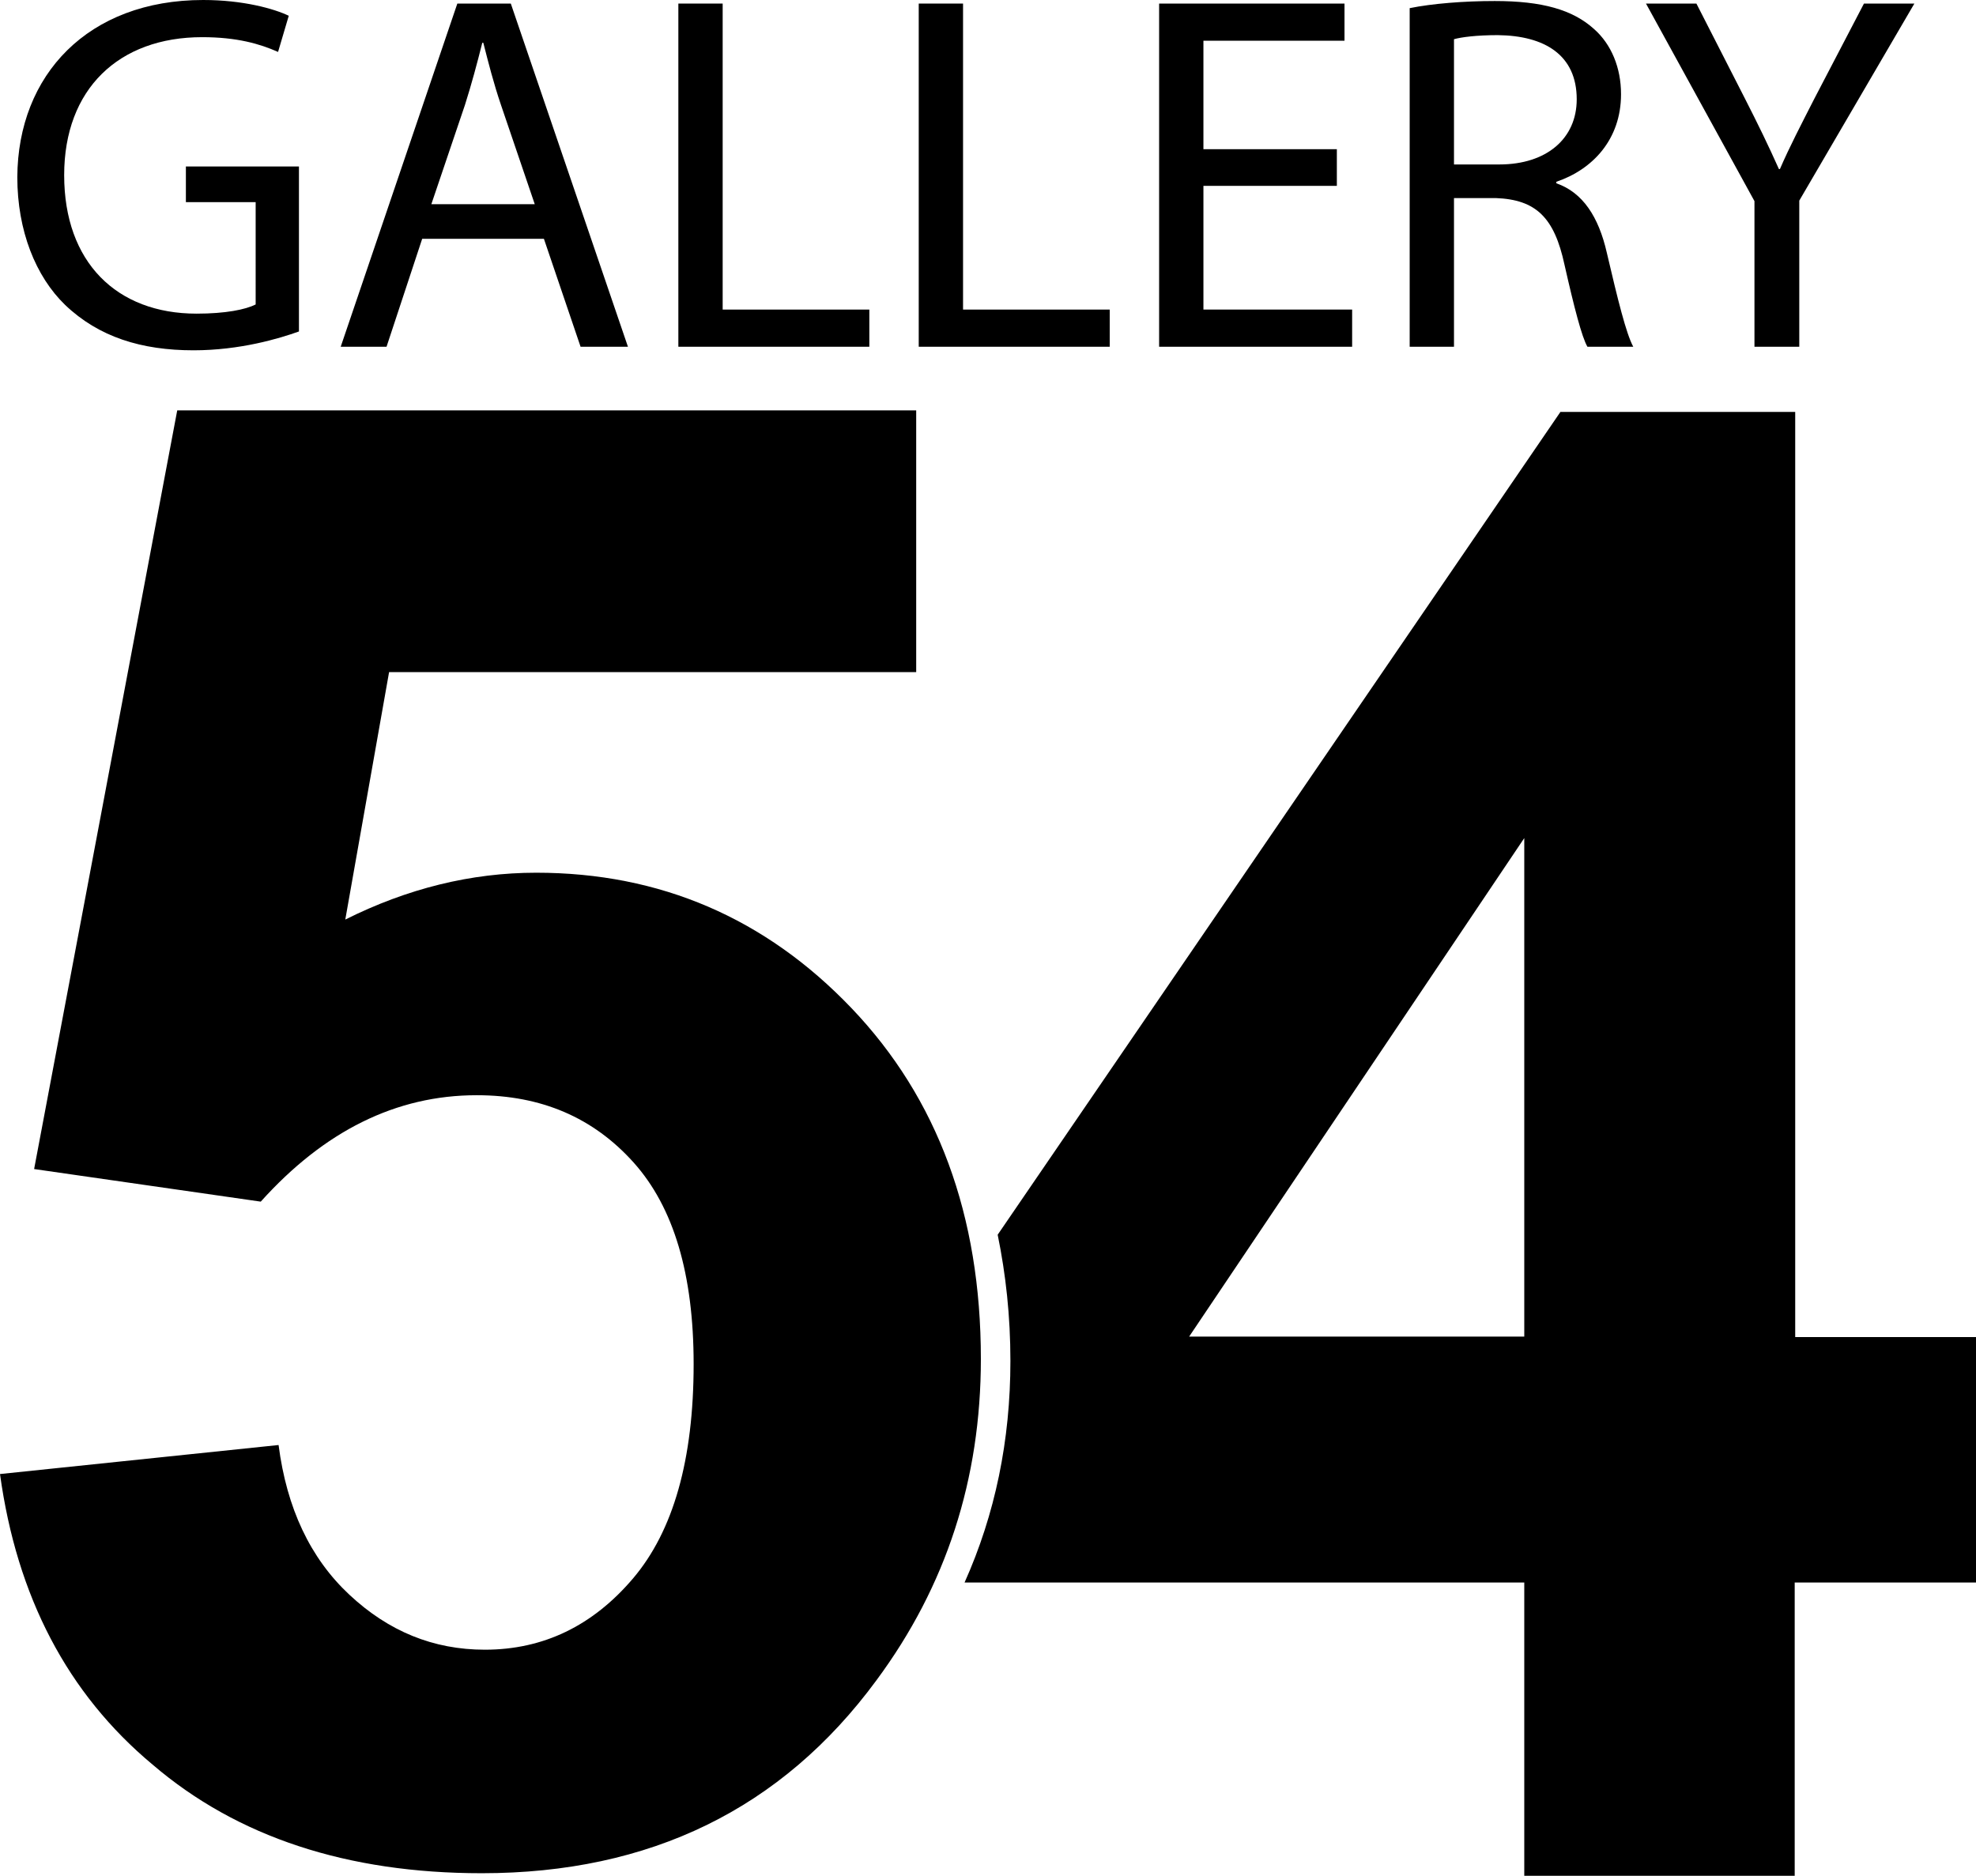
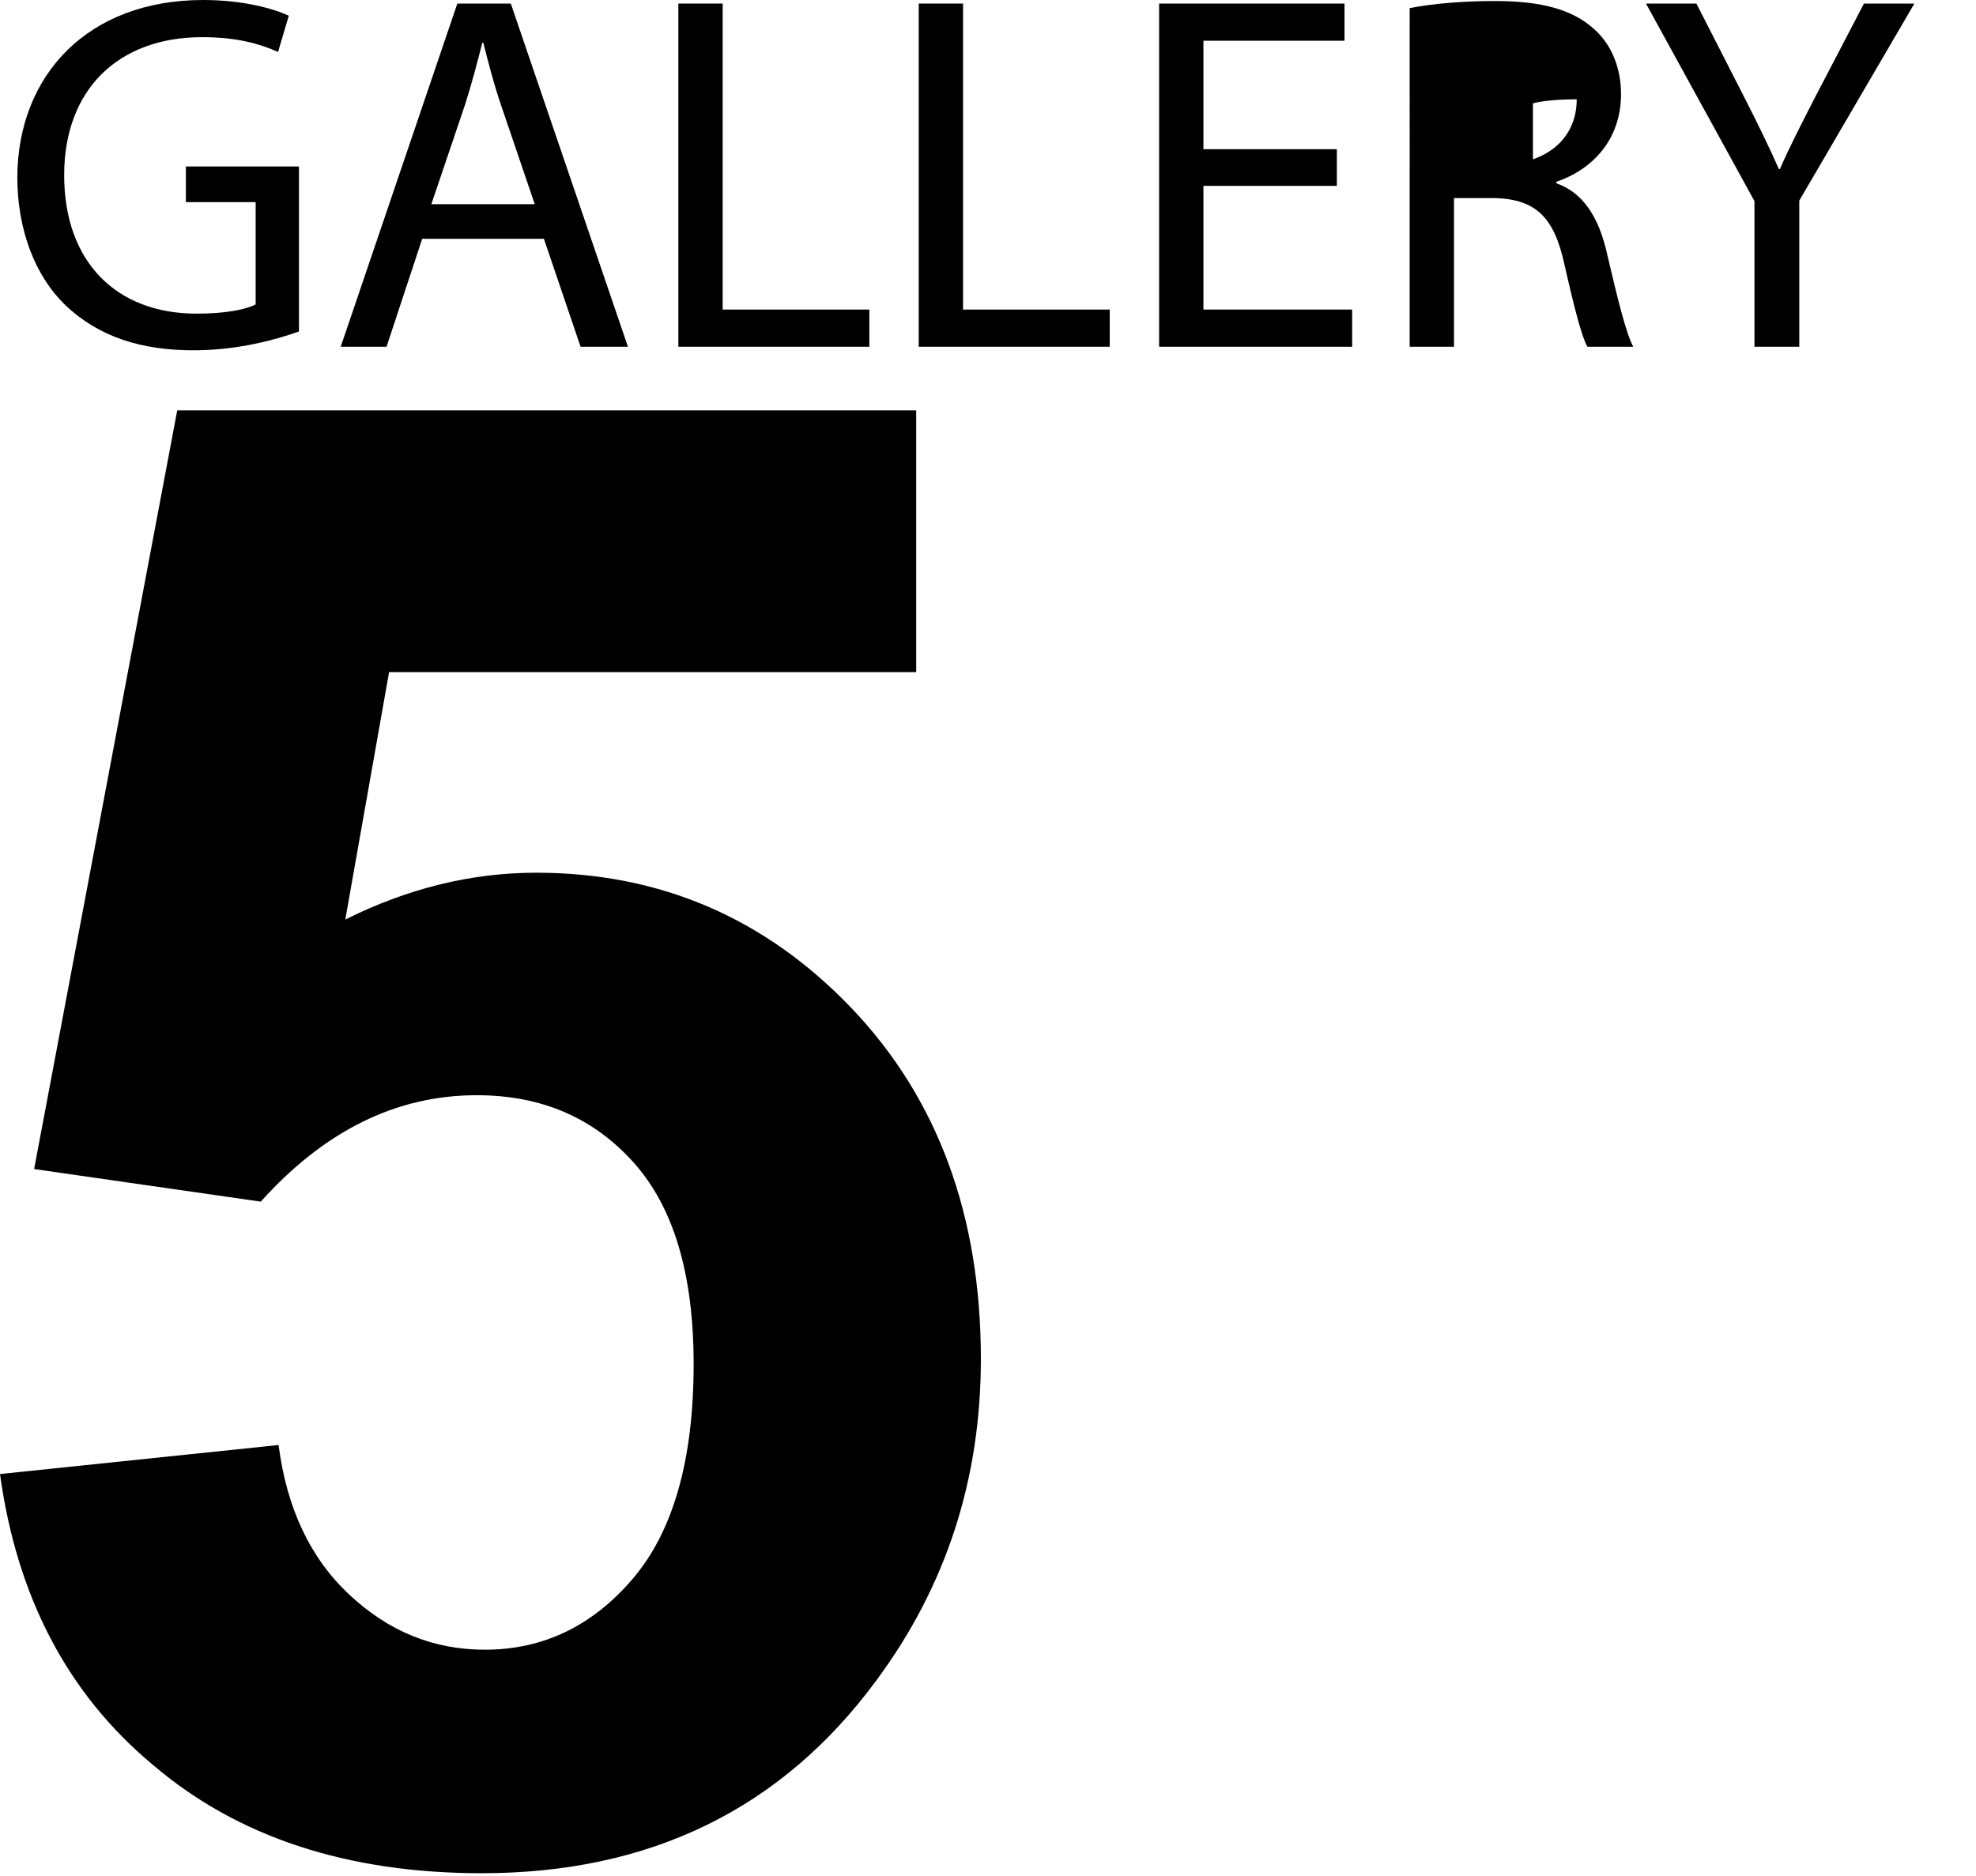
<svg xmlns="http://www.w3.org/2000/svg" version="1.1" id="Layer_1" x="0px" y="0px" viewBox="0 0 388 368.4" style="enable-background:new 0 0 388 368.4;" xml:space="preserve">
  <style type="text/css">
	.st0{display:none;}
</style>
  <g>
    <path d="M58.7,65.1c-3.9,1.4-11.6,3.7-20.7,3.7c-10.2,0-18.6-2.6-25.2-8.9C7,54.3,3.4,45.3,3.4,34.8C3.5,14.7,17.3,0,39.9,0   c7.8,0,13.9,1.7,16.8,3.1l-2.1,7.1C51,8.6,46.5,7.3,39.7,7.3c-16.4,0-27.1,10.2-27.1,27.1c0,17.1,10.3,27.2,26,27.2   c5.7,0,9.6-0.8,11.6-1.8V39.7H36.5v-7h22.2V65.1z" />
    <path d="M82.9,46.9l-7,21.2h-9L89.8,0.7h10.5l23,67.4H114l-7.2-21.2H82.9z M105,40.1l-6.6-19.4c-1.5-4.4-2.5-8.4-3.5-12.3h-0.2   c-1,4-2.1,8.1-3.4,12.2l-6.6,19.5H105z" />
    <path d="M133.2,0.7h8.7v60.1h28.8v7.3h-37.5V0.7z" />
    <path d="M180.4,0.7h8.7v60.1h28.8v7.3h-37.5V0.7z" />
    <path d="M262.5,36.5h-26.2v24.3h29.2v7.3h-37.9V0.7H264V8h-27.7v21.3h26.2V36.5z" />
-     <path d="M276.8,1.6c4.4-0.9,10.7-1.4,16.7-1.4c9.3,0,15.3,1.7,19.5,5.5c3.4,3,5.3,7.6,5.3,12.8c0,8.9-5.6,14.8-12.7,17.2V36   c5.2,1.8,8.3,6.6,9.9,13.6c2.2,9.4,3.8,15.9,5.2,18.5h-9c-1.1-1.9-2.6-7.7-4.5-16.1c-2-9.3-5.6-12.8-13.5-13.1h-8.2v29.2h-8.7V1.6z    M285.5,32.3h8.9c9.3,0,15.2-5.1,15.2-12.8c0-8.7-6.3-12.5-15.5-12.6c-4.2,0-7.2,0.4-8.6,0.8V32.3z" />
+     <path d="M276.8,1.6c4.4-0.9,10.7-1.4,16.7-1.4c9.3,0,15.3,1.7,19.5,5.5c3.4,3,5.3,7.6,5.3,12.8c0,8.9-5.6,14.8-12.7,17.2V36   c5.2,1.8,8.3,6.6,9.9,13.6c2.2,9.4,3.8,15.9,5.2,18.5h-9c-1.1-1.9-2.6-7.7-4.5-16.1c-2-9.3-5.6-12.8-13.5-13.1h-8.2v29.2h-8.7V1.6z    M285.5,32.3h8.9c9.3,0,15.2-5.1,15.2-12.8c-4.2,0-7.2,0.4-8.6,0.8V32.3z" />
    <path d="M344.5,68.1V39.5L323.2,0.7h9.9l9.5,18.6c2.6,5.1,4.6,9.2,6.7,13.9h0.2c1.9-4.4,4.2-8.8,6.8-13.9L366,0.7h9.9l-22.6,38.7   v28.7H344.5z" />
  </g>
-   <path d="M352.5,262.5V80.9h-46.1L195.9,242.5c1.6,7.8,2.5,16,2.5,24.8c0,15.6-3,30.1-9,43.5h109.9v57.6h53.1v-57.6H388v-48.2H352.5z   M299.3,262.5h-65.8l65.8-97.9V262.5z" />
  <g>
    <path d="M0,289.5l54.7-5.7c1.6,12.4,6.2,22.2,13.9,29.4c7.7,7.2,16.5,10.8,26.6,10.8c11.5,0,21.2-4.7,29.1-14   c7.9-9.3,11.9-23.3,11.9-42.1c0-17.6-3.9-30.8-11.8-39.6c-7.9-8.8-18.1-13.2-30.8-13.2c-15.8,0-29.9,7-42.4,20.9l-44.5-6.4   l28.1-149h145.1v51.4H76.4l-8.6,48.6c12.2-6.1,24.7-9.2,37.5-9.2c24.3,0,45,8.9,61.9,26.6c16.9,17.7,25.4,40.7,25.4,68.9   c0,23.6-6.8,44.6-20.5,63.1c-18.6,25.3-44.5,37.9-77.5,37.9c-26.4,0-48-7.1-64.6-21.3C13.2,332.6,3.3,313.5,0,289.5z" />
  </g>
  <ellipse class="st0" cx="139.2" cy="267.5" rx="59.2" ry="82.7" />
</svg>